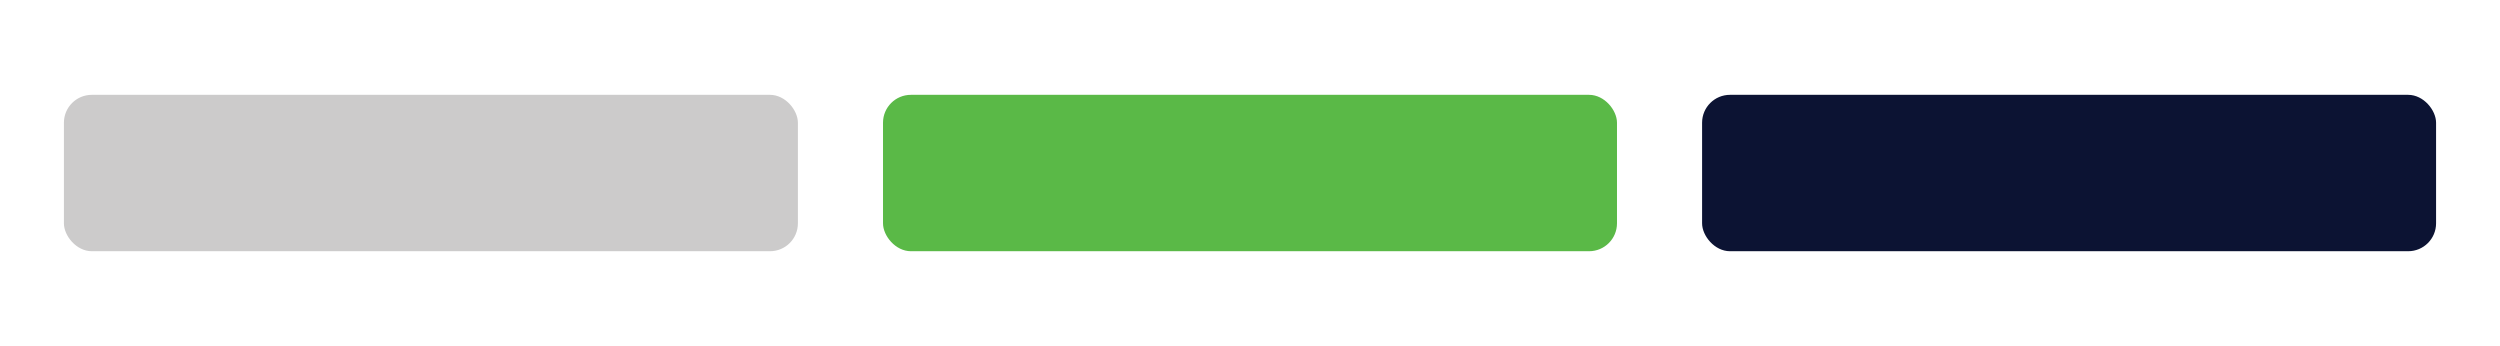
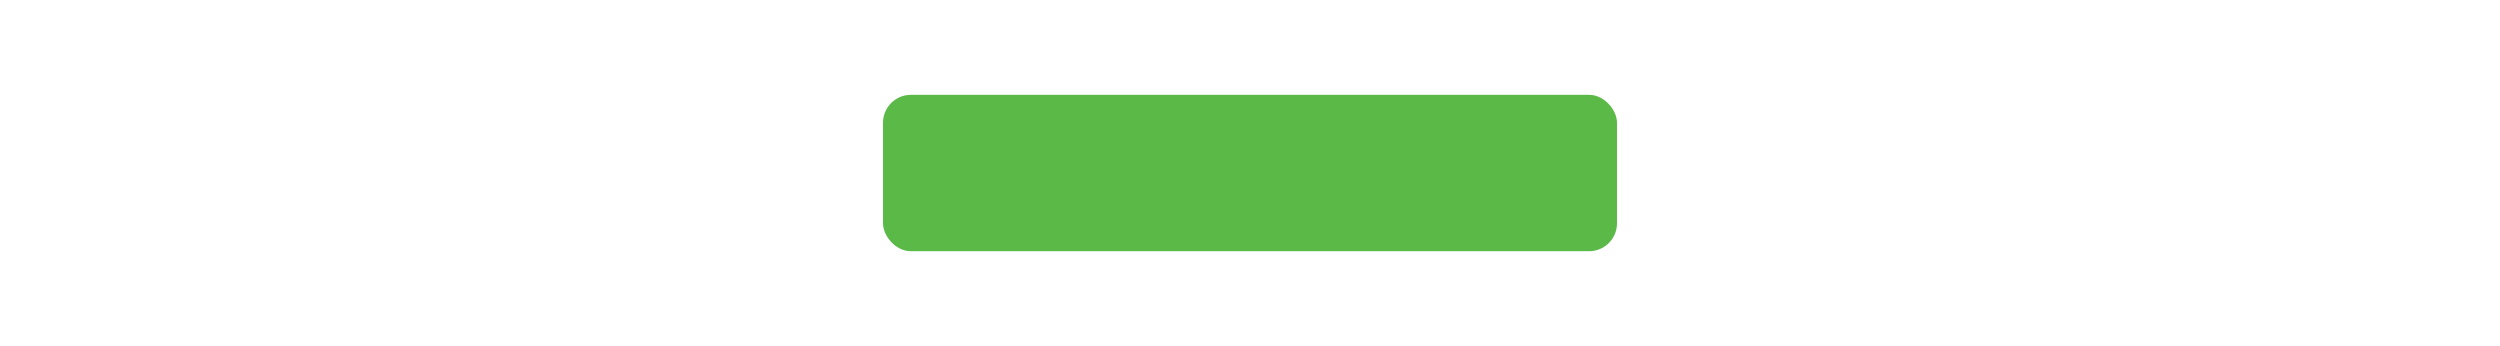
<svg xmlns="http://www.w3.org/2000/svg" viewBox="0 0 3452.94 477.96" data-name="Layer 1" id="Layer_1">
  <defs>
    <style>
      .cls-1 {
        fill: #cccbcb;
      }

      .cls-2 {
        fill: #5ab947;
      }

      .cls-3 {
        fill: #0c1333;
      }
    </style>
  </defs>
-   <rect ry="38.52" rx="38.52" height="216" width="1013.76" y="130.98" x="88.28" class="cls-1" />
  <rect ry="38.52" rx="38.52" height="216" width="1013.76" y="130.98" x="1219.59" class="cls-2" />
-   <rect ry="38.52" rx="38.52" height="216" width="1013.76" y="130.98" x="2350.89" class="cls-3" />
</svg>